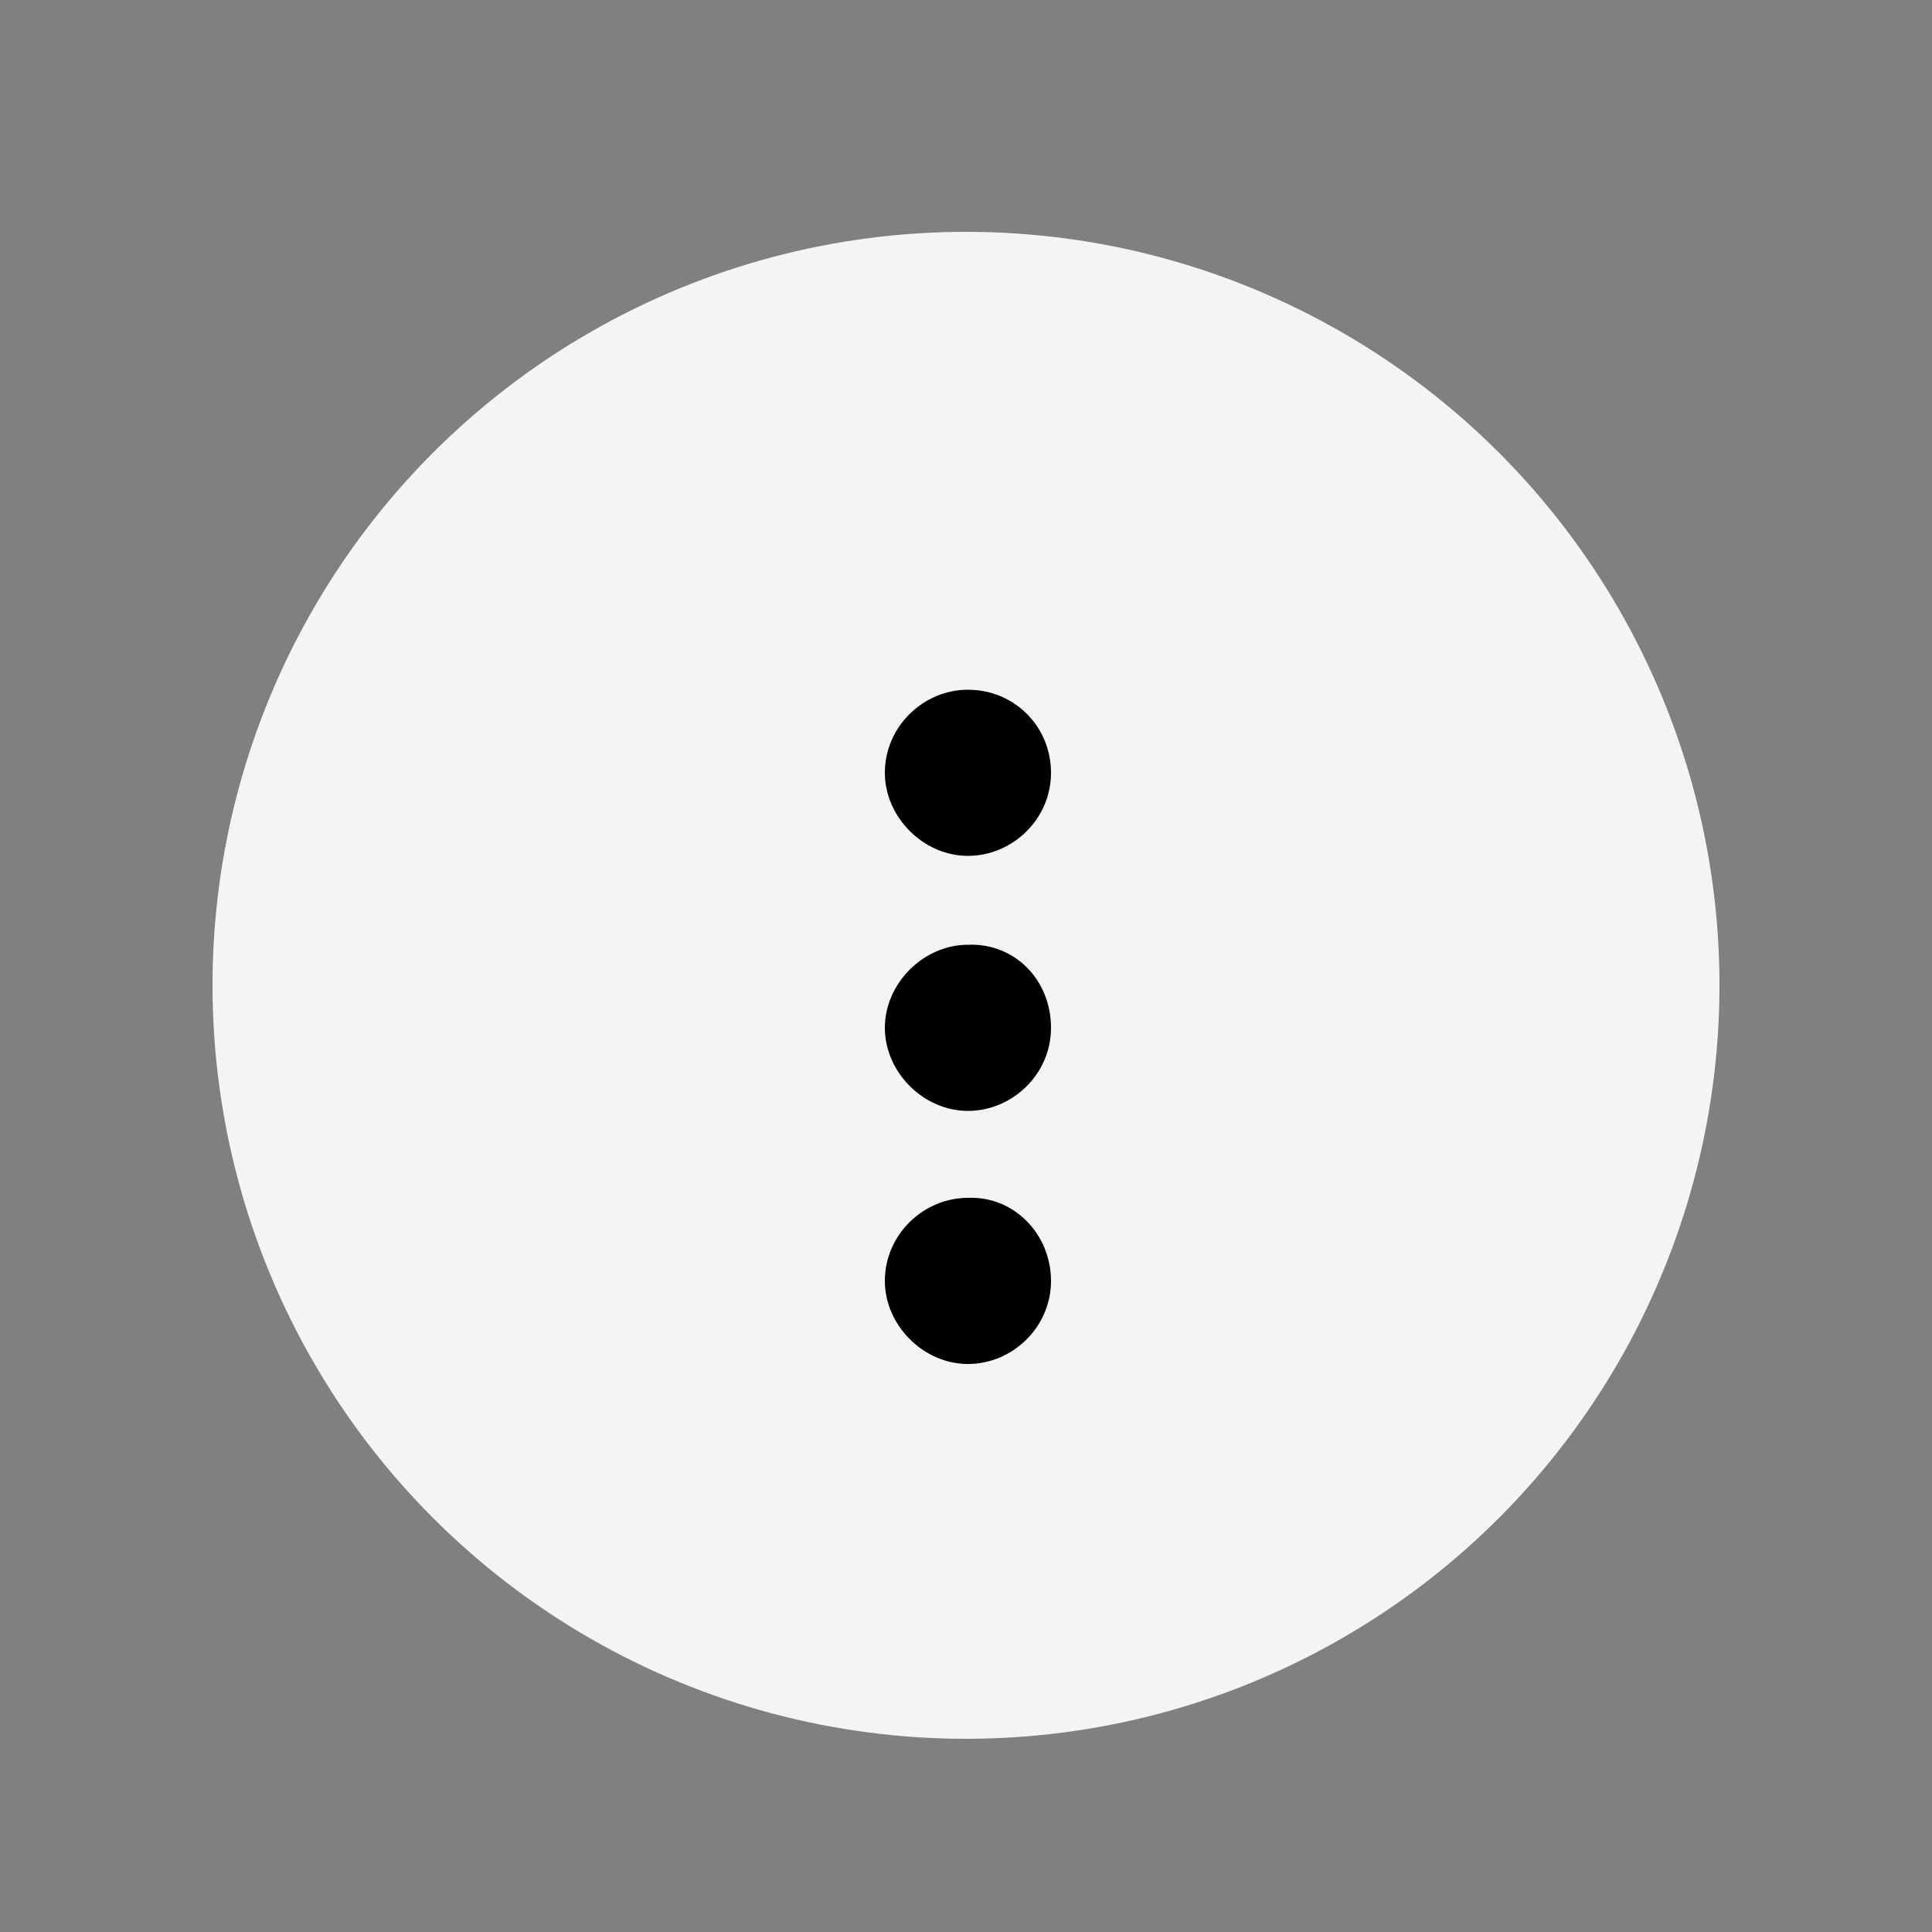
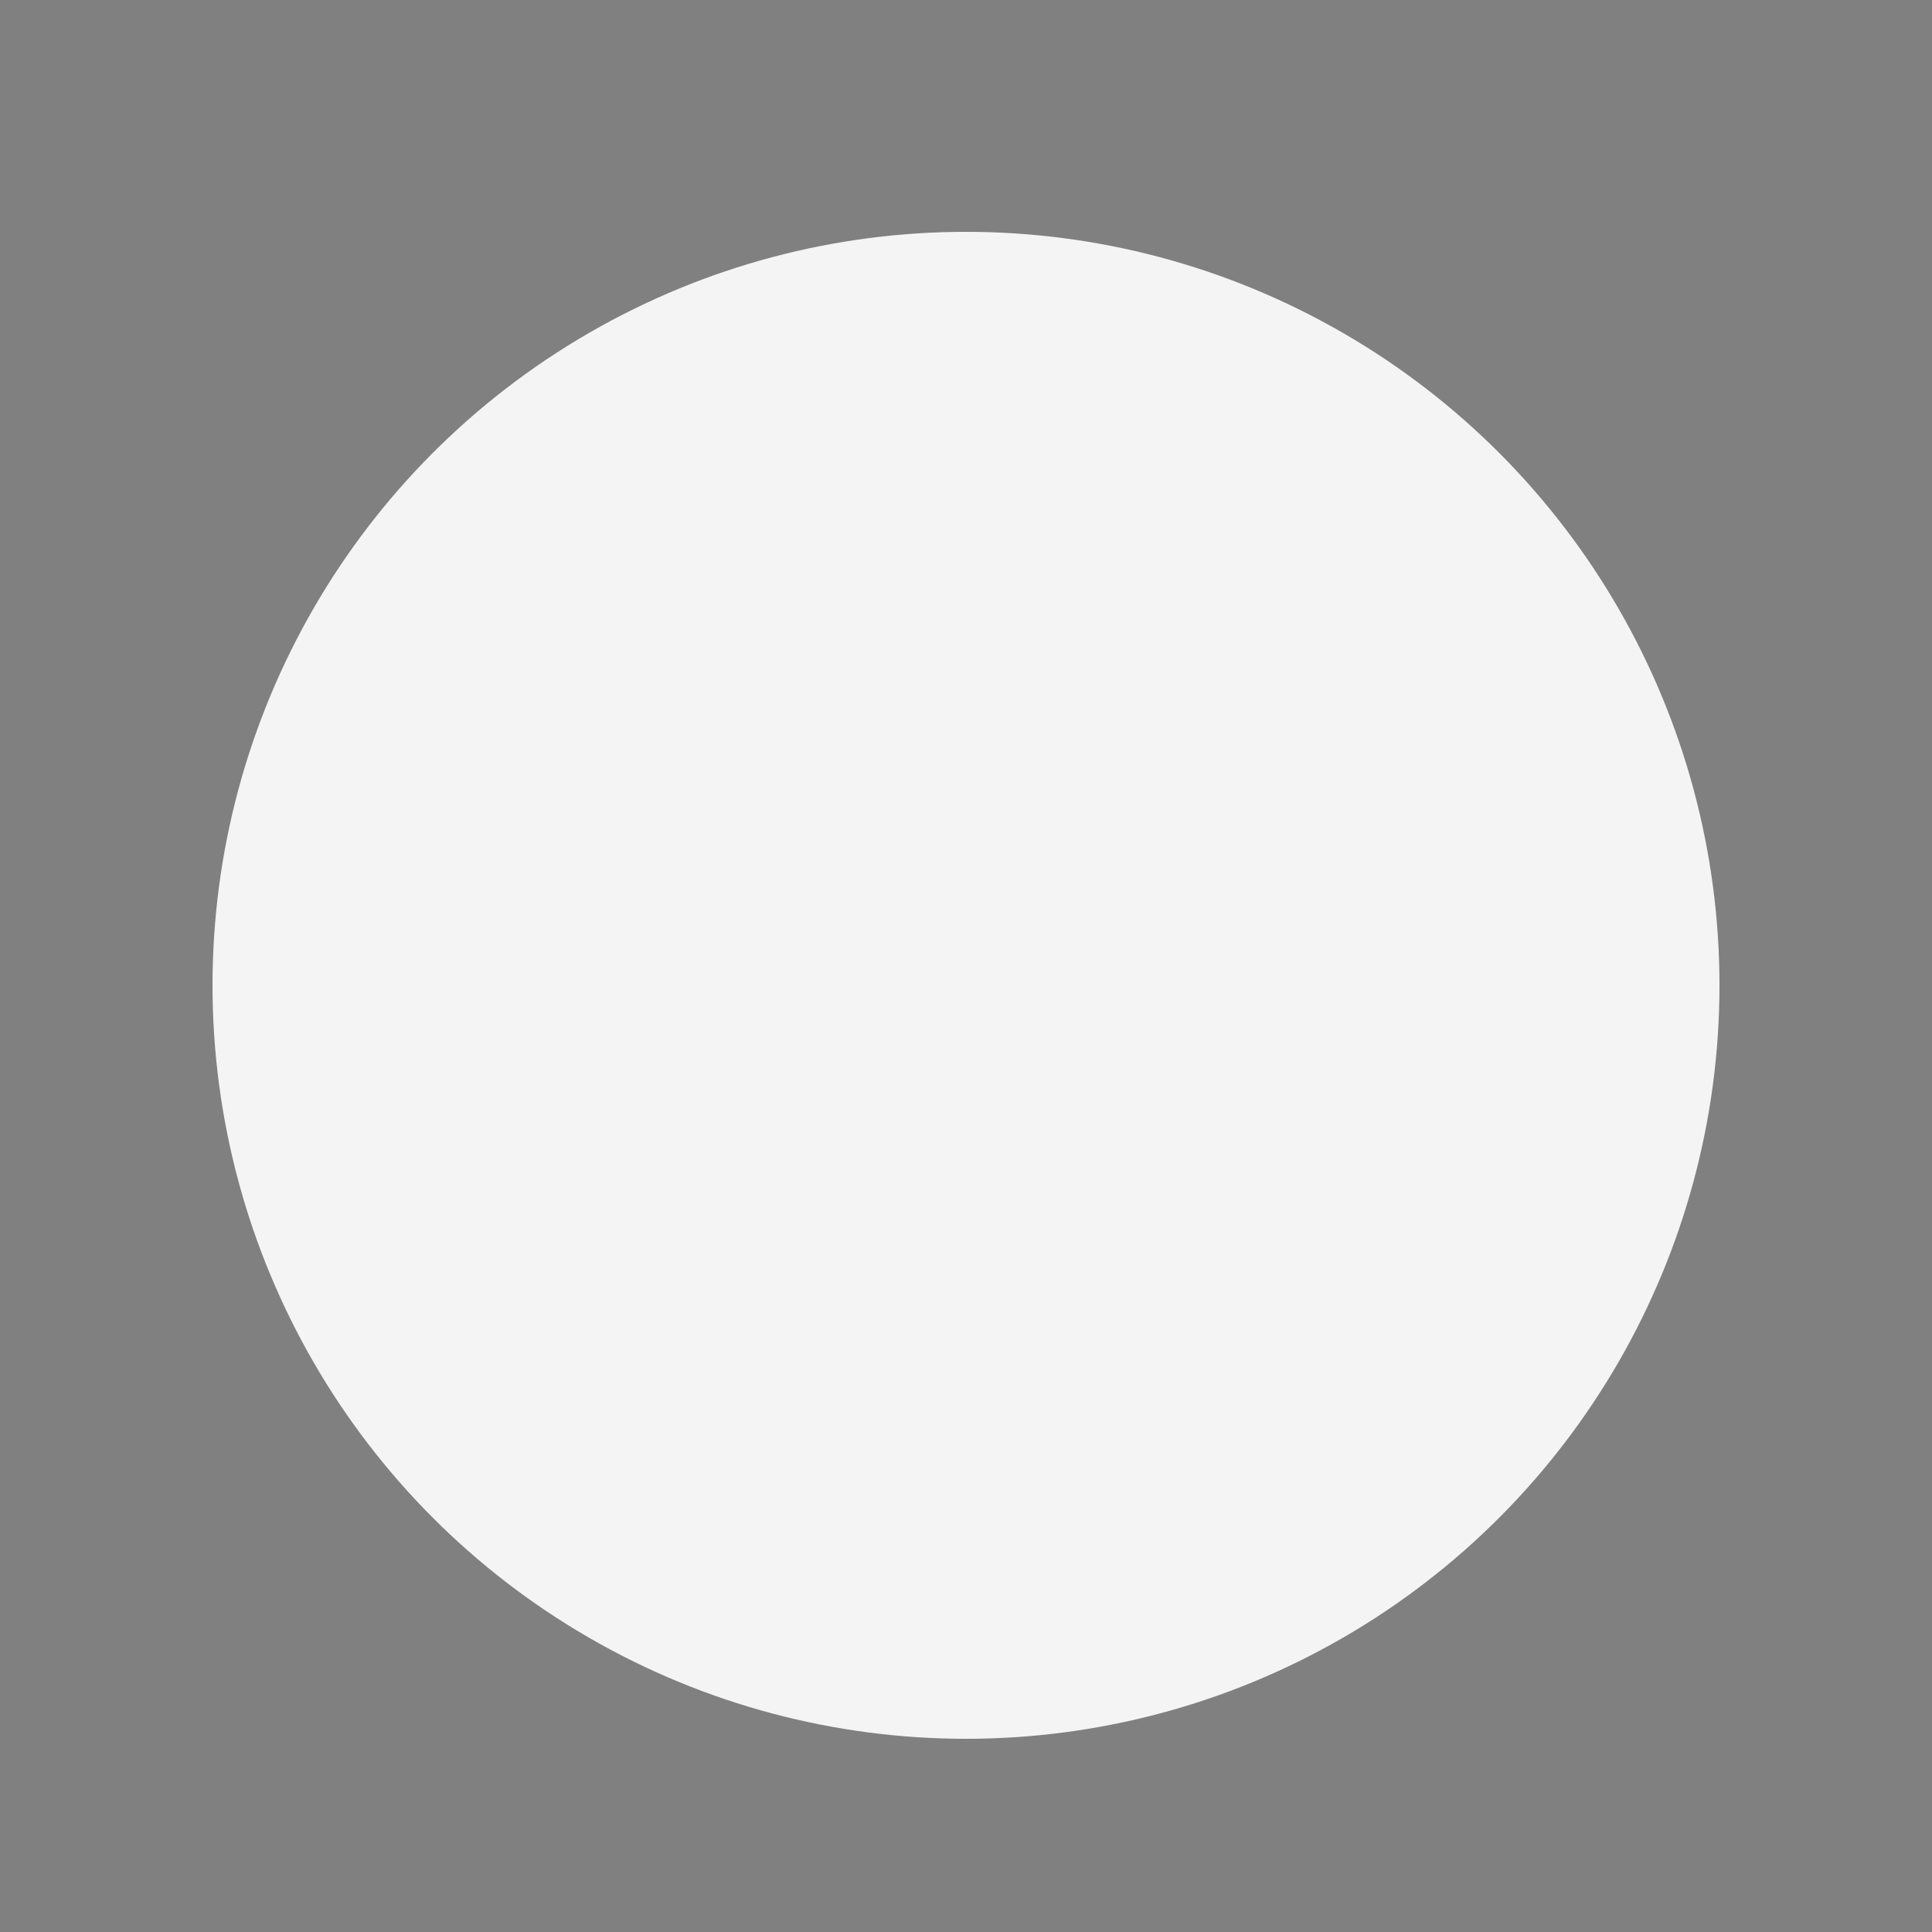
<svg xmlns="http://www.w3.org/2000/svg" version="1.1" id="图层_1" x="0px" y="0px" viewBox="0 0 100 100" style="enable-background:new 0 0 100 100;" xml:space="preserve">
  <rect x="0" y="0" width="100" height="100" fill="#808080" stroke="none" />
  <style type="text/css">
	.st0{fill:#F4F4F4;}
	.st1{fill-rule:evenodd;clip-rule:evenodd;}
</style>
  <g>
    <circle class="st0" cx="50" cy="51" r="39" />
  </g>
-   <path class="st1" d="M54.4,66.3c0,2.4-2,4.3-4.3,4.3s-4.3-2-4.3-4.3c0-2.4,2-4.3,4.3-4.3C52.5,61.9,54.4,63.9,54.4,66.3z M54.4,53.2  c0,2.4-2,4.3-4.3,4.3s-4.3-2-4.3-4.3s2-4.3,4.3-4.3C52.5,48.8,54.4,50.7,54.4,53.2z M54.4,40c0,2.4-2,4.3-4.3,4.3s-4.3-2-4.3-4.3  c0-2.4,2-4.3,4.3-4.3C52.5,35.7,54.4,37.6,54.4,40z" />
</svg>